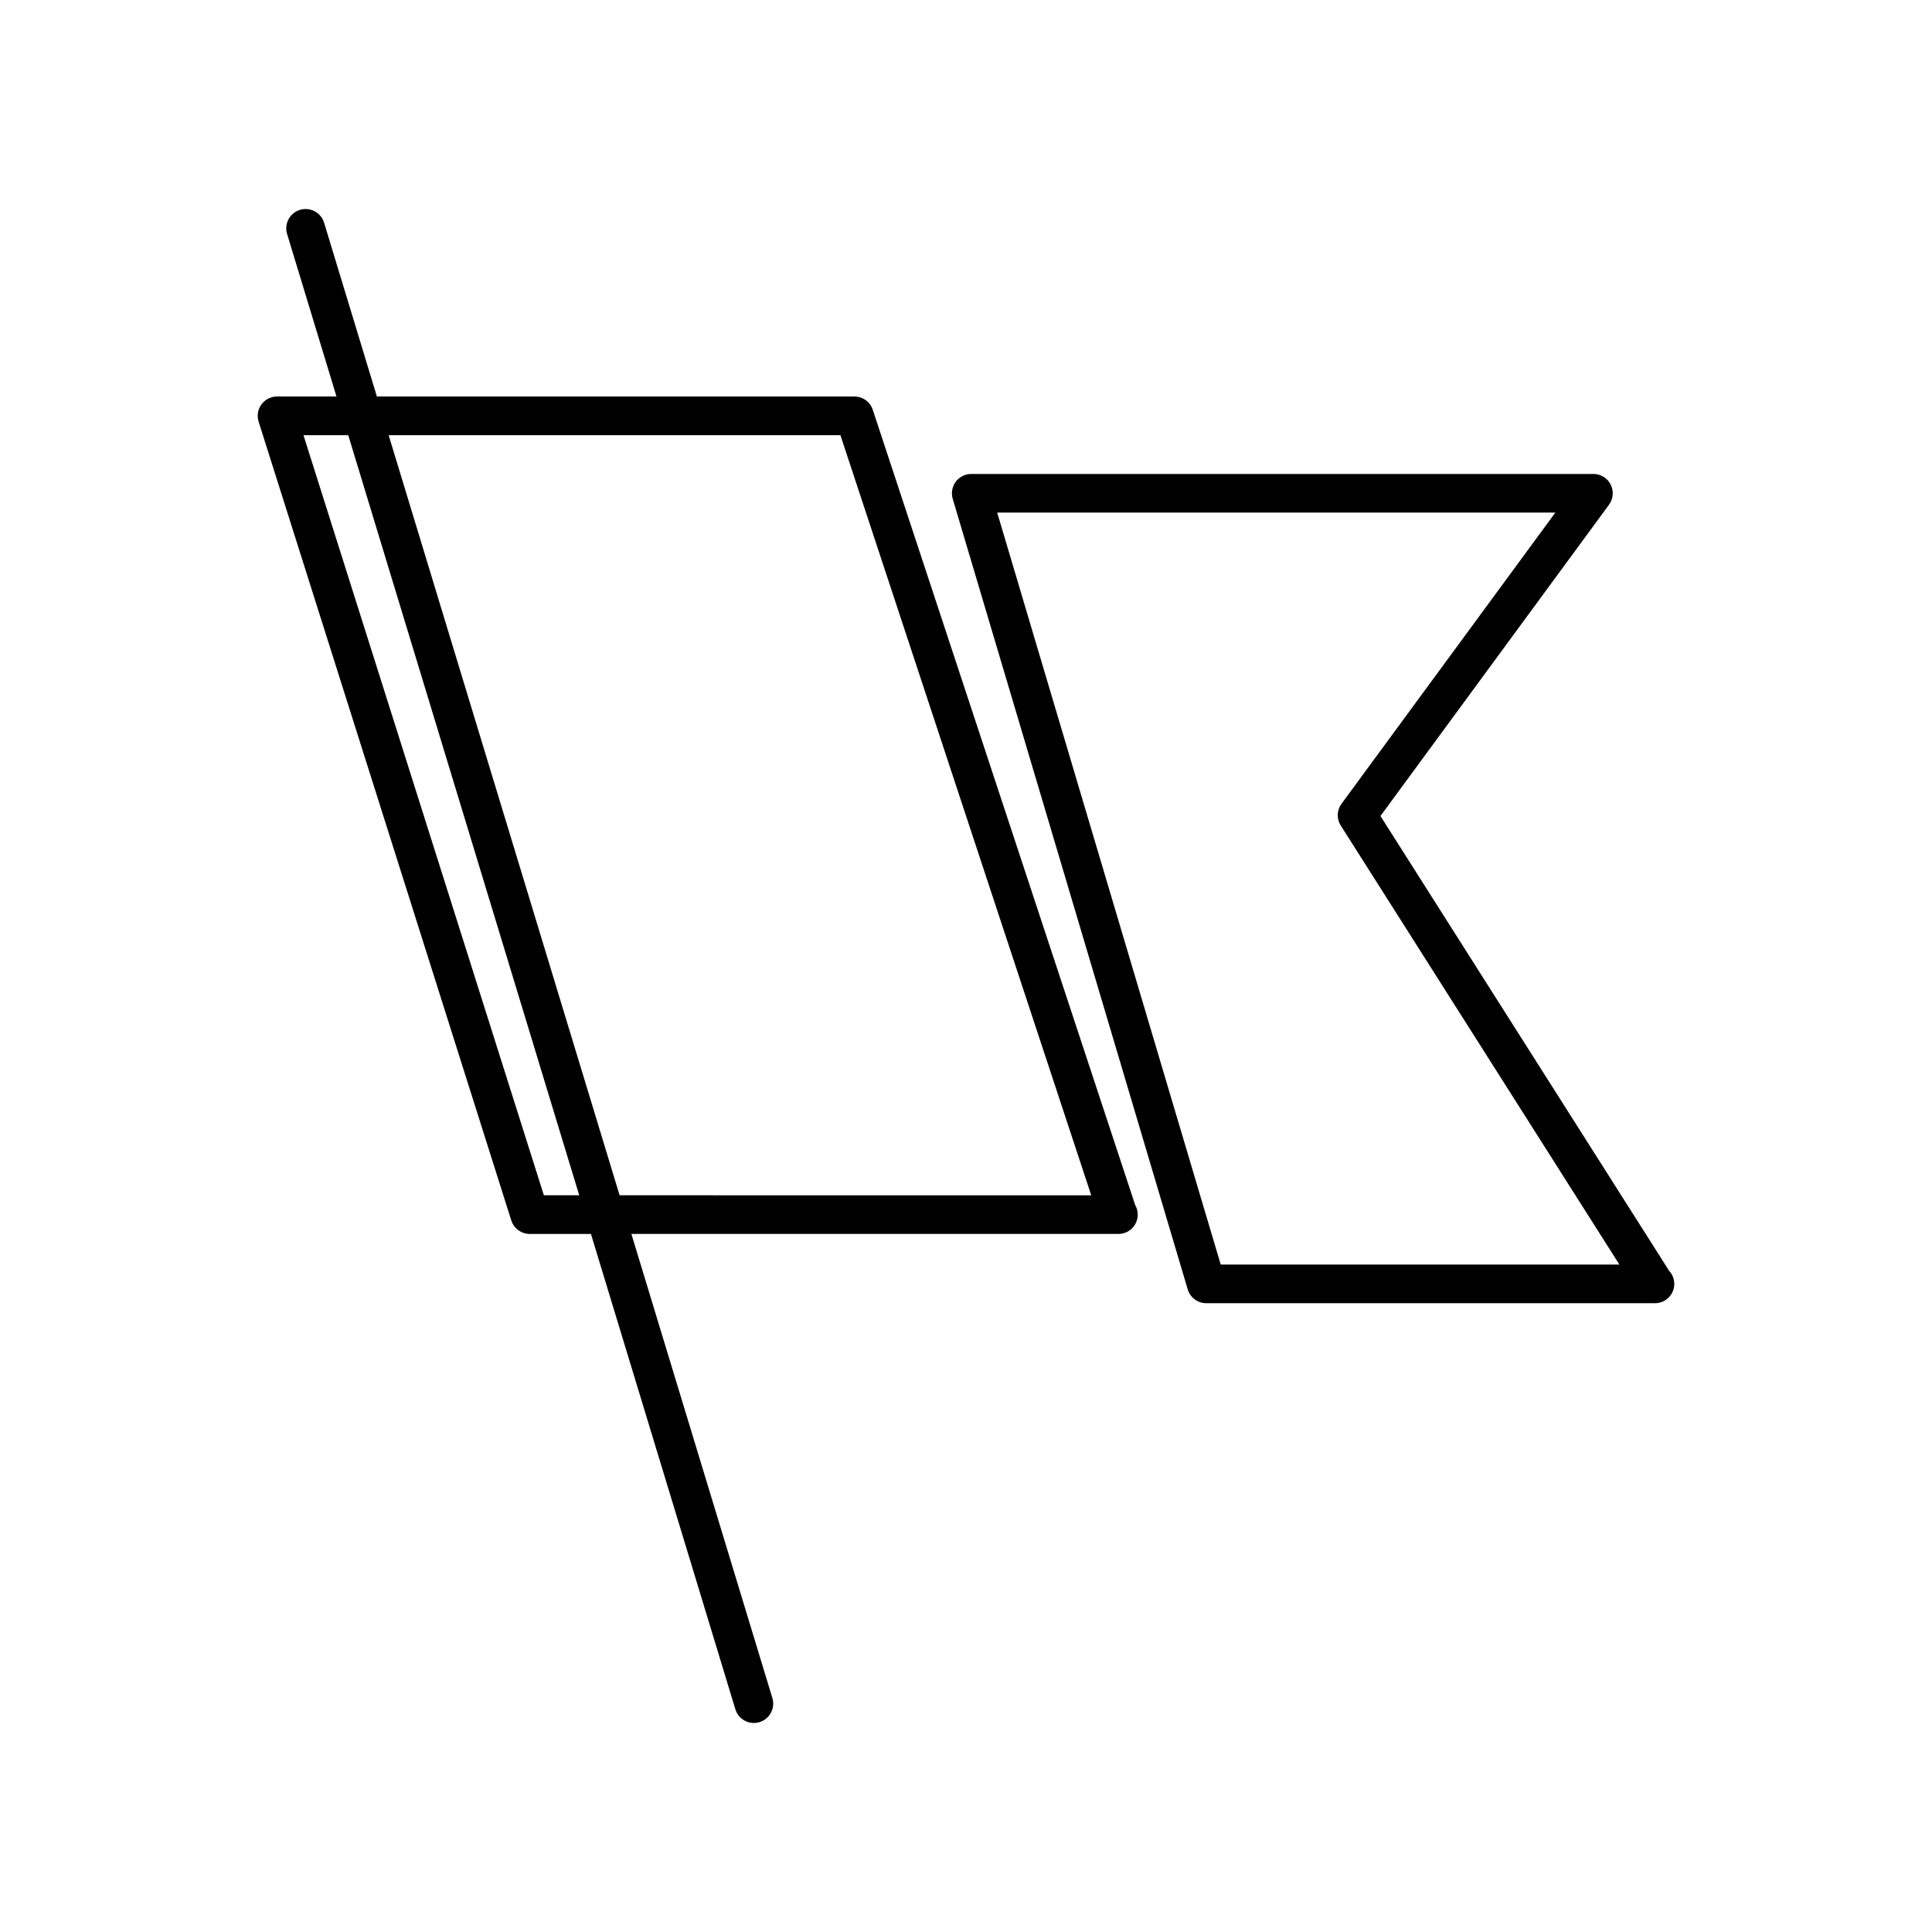
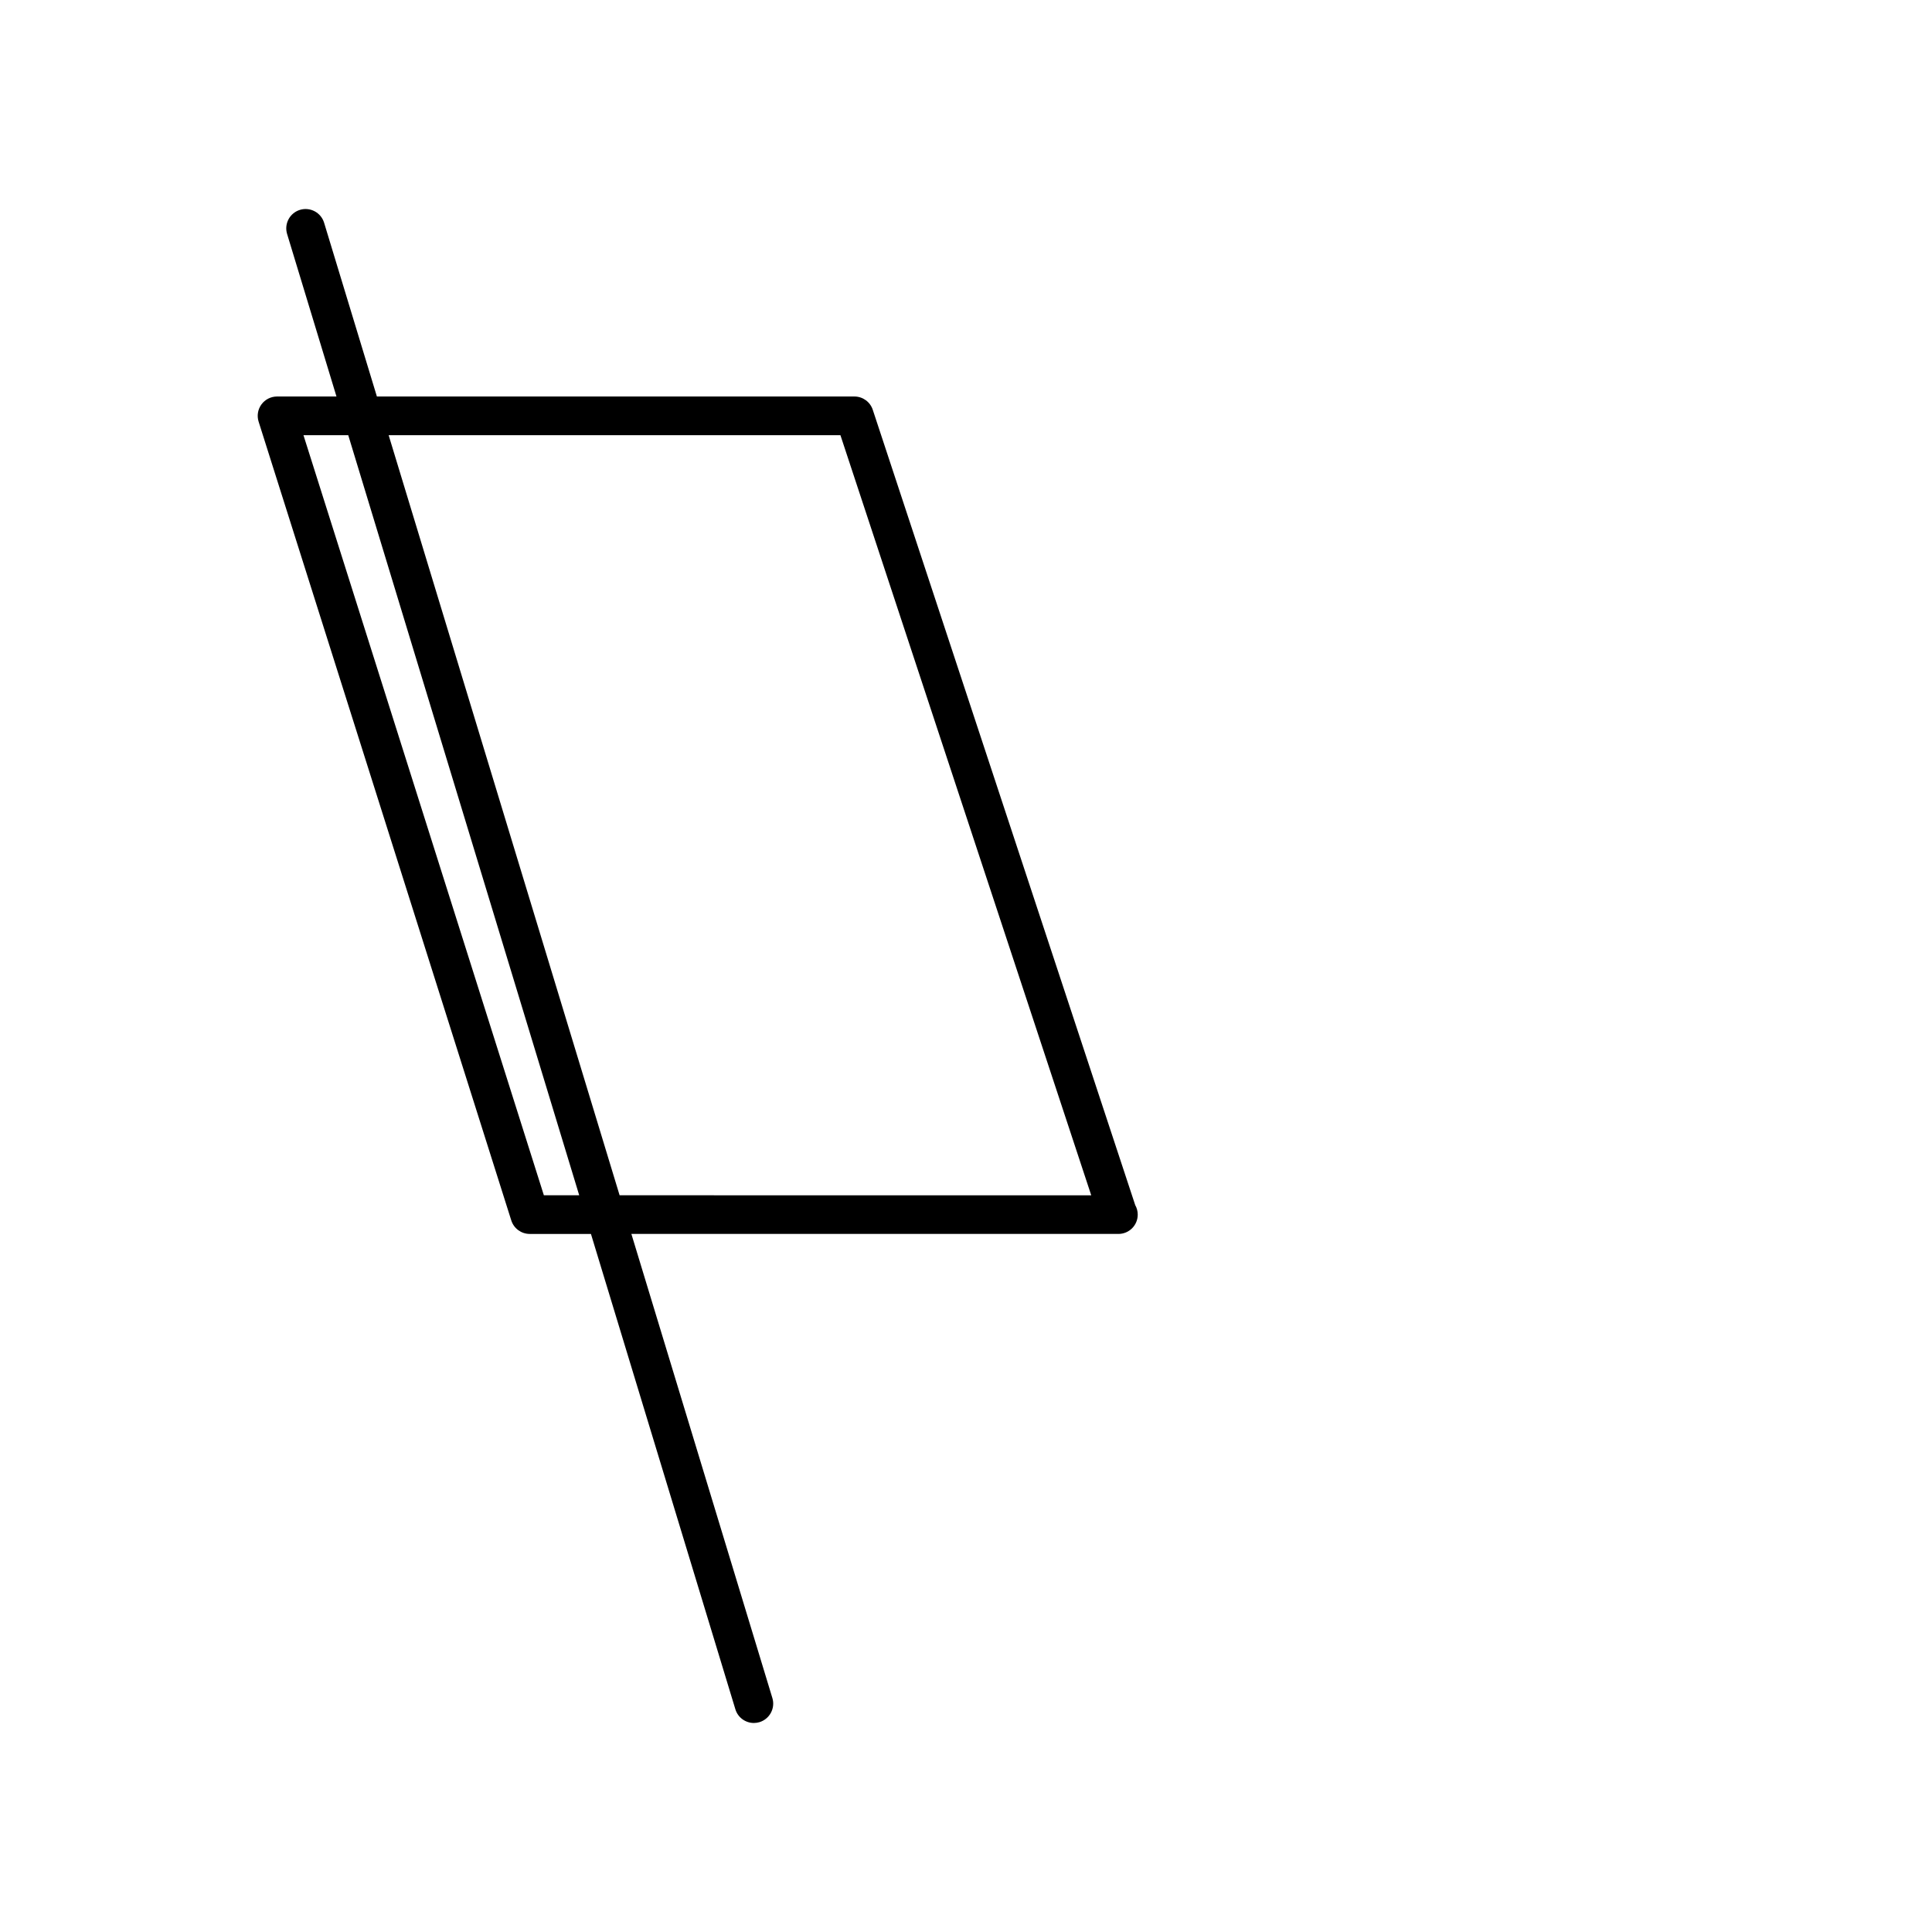
<svg xmlns="http://www.w3.org/2000/svg" version="1.1" id="Layer_1" x="0px" y="0px" width="100px" height="100px" viewBox="0 0 100 100" enable-background="new 0 0 100 100" xml:space="preserve">
  <g>
    <path d="M45.174,21.21c-0.135-0.41-0.518-0.687-0.95-0.687H19.508l-2.733-8.995c-0.161-0.528-0.722-0.826-1.248-0.666   c-0.529,0.161-0.827,0.72-0.667,1.248l2.556,8.413H14.34c-0.319,0-0.618,0.152-0.807,0.409c-0.189,0.257-0.243,0.589-0.147,0.893   l13.078,41.344c0.132,0.416,0.518,0.699,0.954,0.699h3.169l7.476,24.604c0.131,0.432,0.528,0.709,0.957,0.709   c0.096,0,0.194-0.015,0.291-0.043c0.529-0.162,0.827-0.722,0.667-1.248L32.68,63.868h25.188c0.006,0,0.013,0,0.021,0   c0.553,0,1-0.445,1-1c0-0.179-0.048-0.347-0.13-0.492L45.174,21.21z M28.151,61.868L15.707,22.524h2.318L29.98,61.868H28.151z    M32.071,61.868L20.116,22.524H43.5l12.982,39.344H32.071z" />
-     <path d="M71.452,42.237l11.83-16.113c0.223-0.304,0.256-0.707,0.086-1.044c-0.171-0.336-0.515-0.548-0.892-0.548H50.271   c-0.313,0-0.611,0.149-0.801,0.402c-0.188,0.253-0.248,0.58-0.158,0.883l12.165,40.922c0.127,0.424,0.519,0.715,0.959,0.715h23.203   c0.008,0,0.014,0,0.021,0c0.552,0,1-0.445,1-1c0-0.265-0.104-0.502-0.27-0.683L71.452,42.237z M63.184,65.454l-11.57-38.923h28.891   L69.436,41.604c-0.244,0.332-0.259,0.78-0.037,1.128L83.82,65.454H63.184z" />
  </g>
</svg>